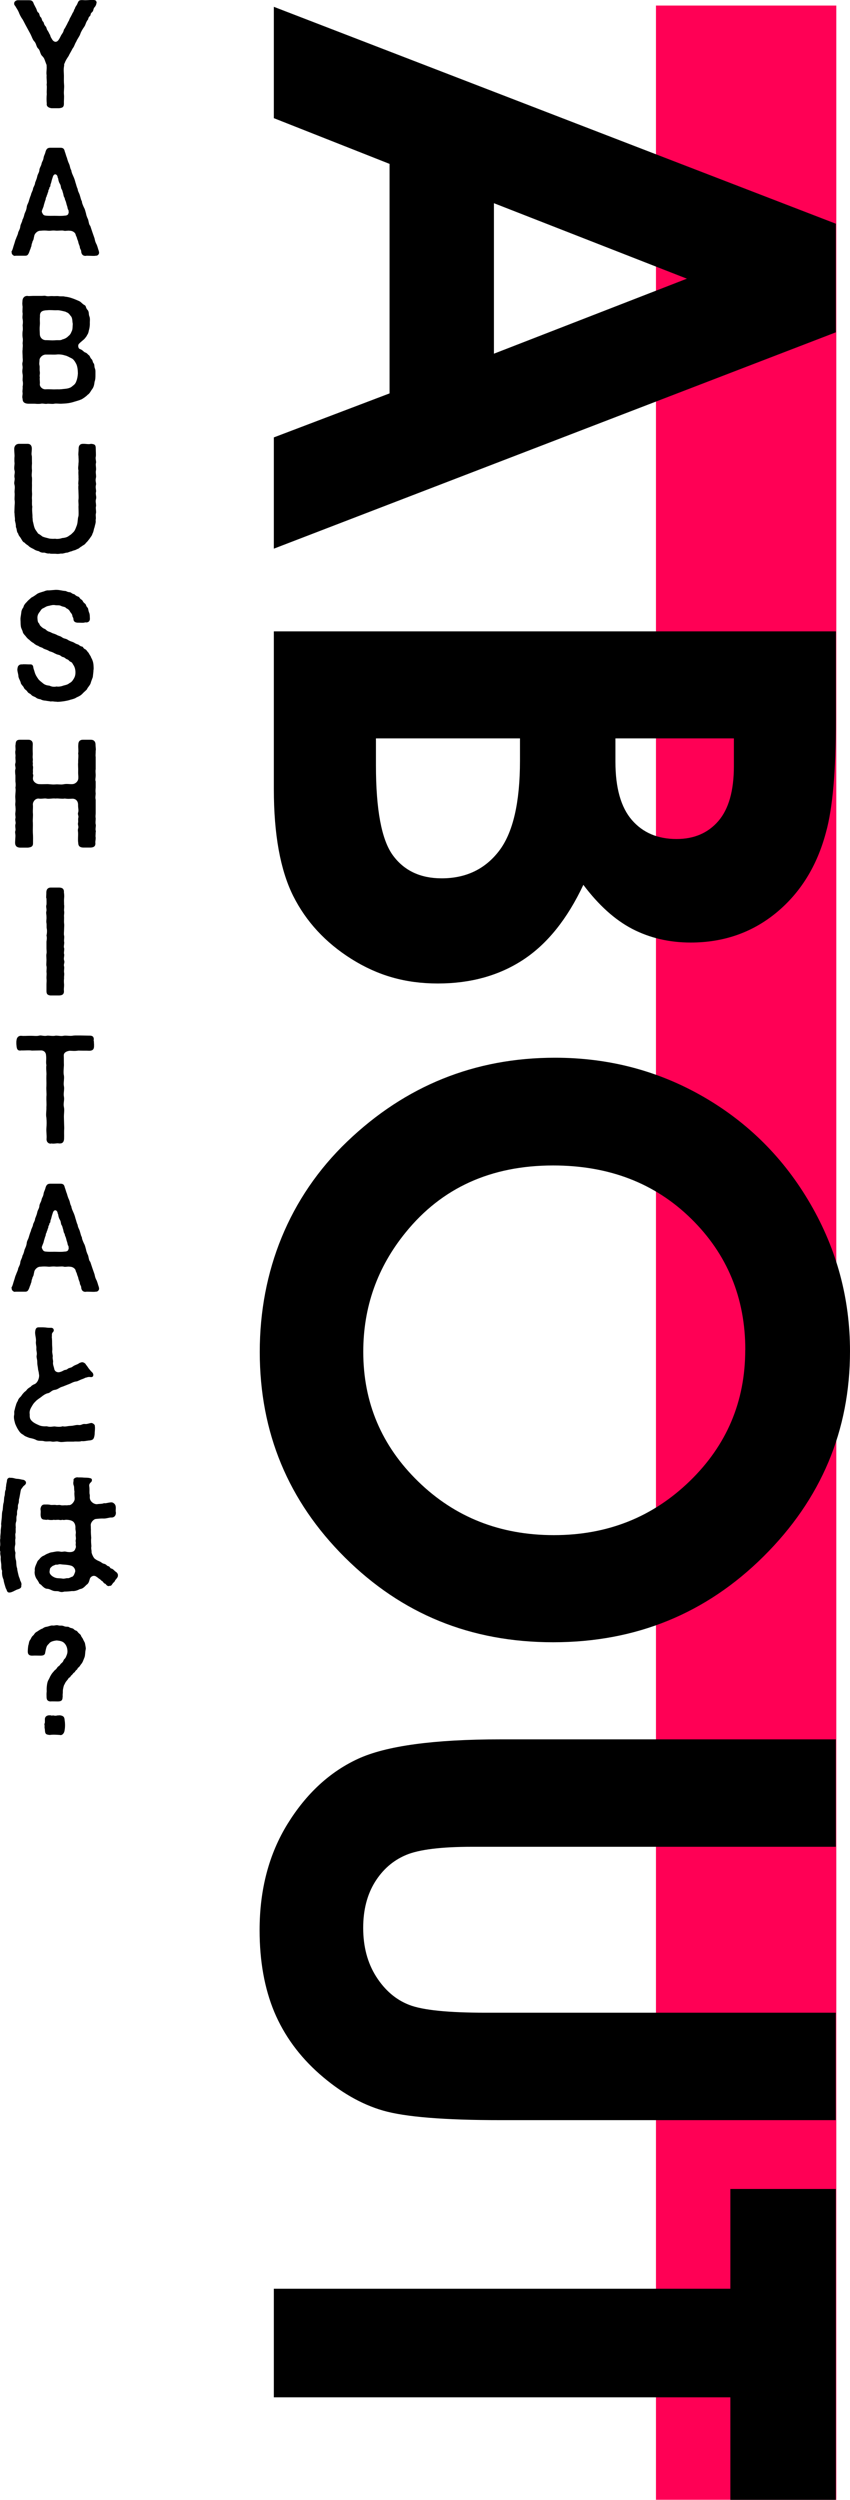
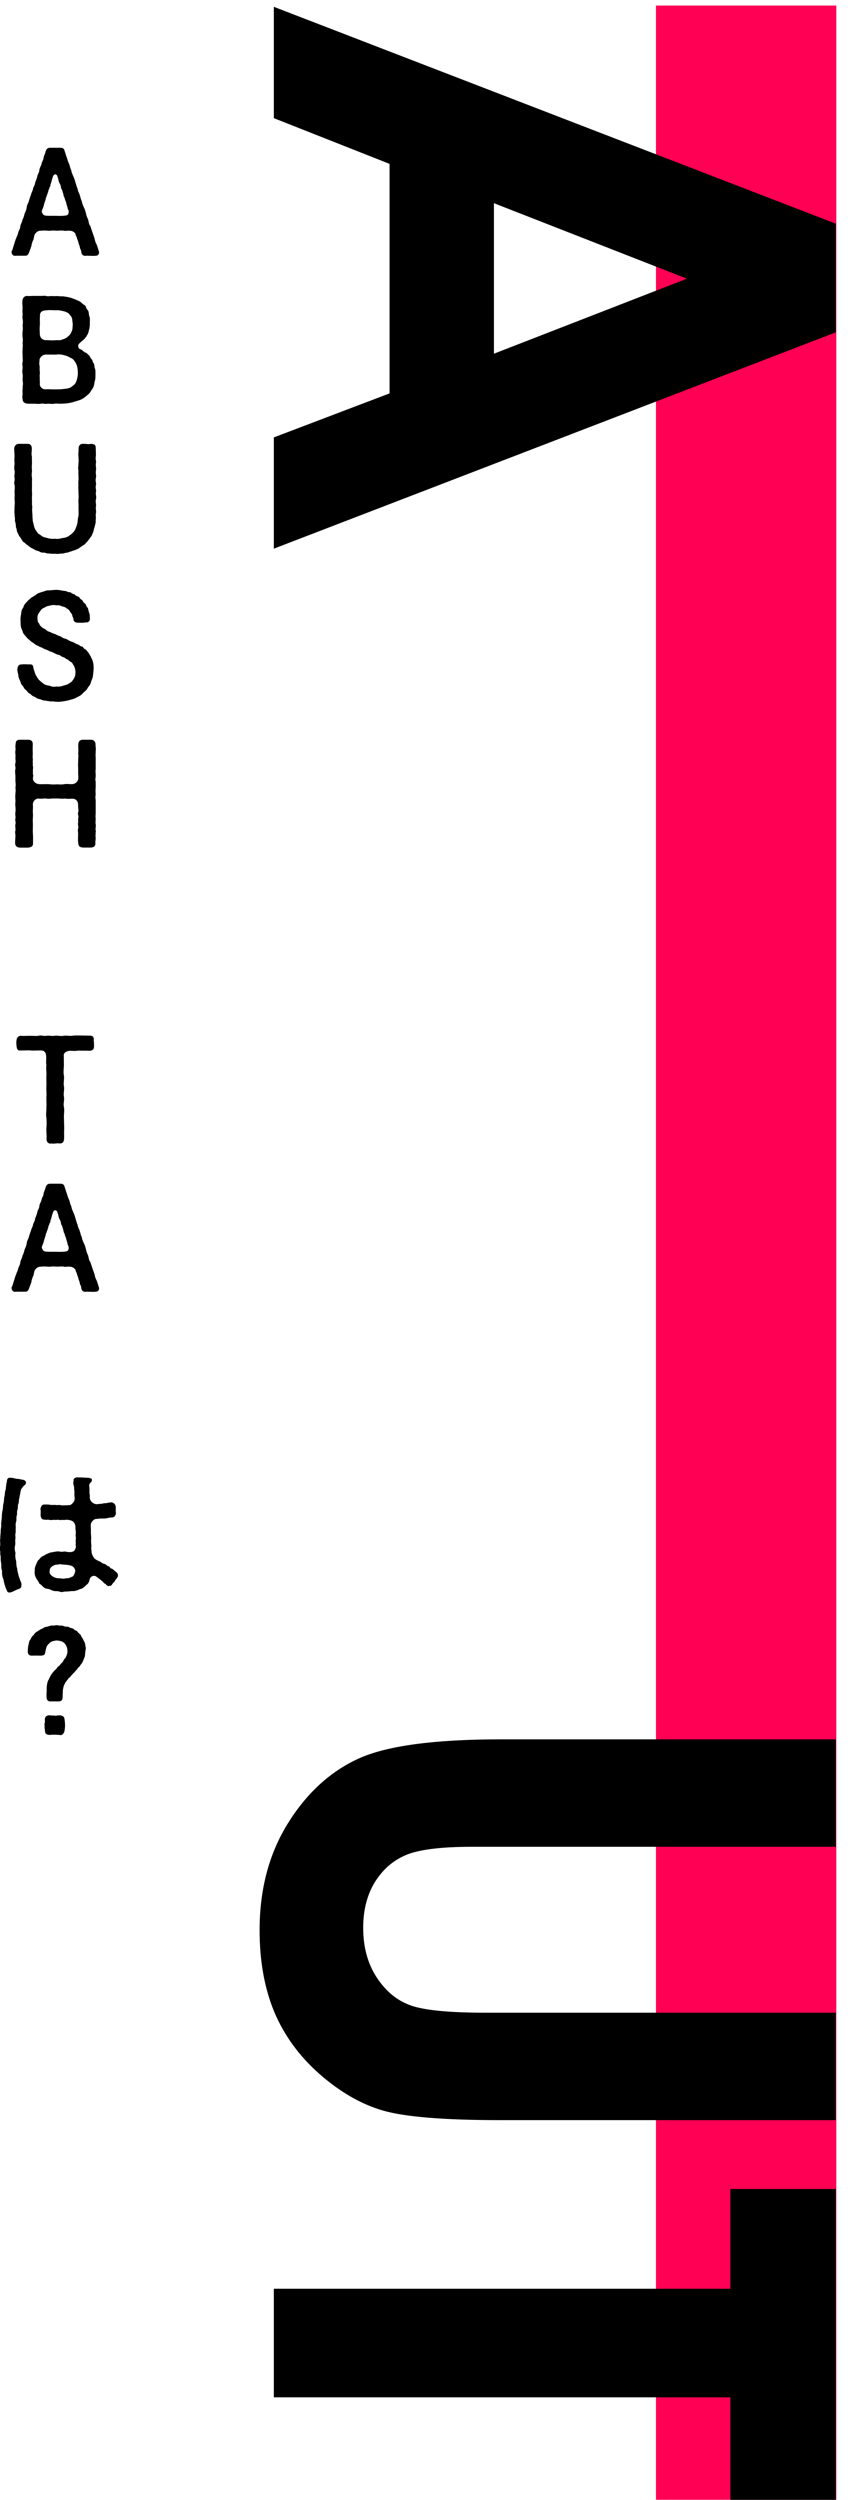
<svg xmlns="http://www.w3.org/2000/svg" id="_レイヤー_2" viewBox="0 0 108.64 319.25">
  <defs>
    <style>.cls-1,.cls-2{stroke-width:0px;}.cls-2{fill:#f05;}</style>
  </defs>
  <g id="PC">
    <rect class="cls-2" x="83.84" y=".71" width="23.05" height="318.53" />
    <path class="cls-1" d="m106.83,28.57v13.87l-71.83,27.63v-14.21l14.79-5.62v-29.31l-14.79-5.84V.87l71.83,27.7Zm-19.04,7.02l-24.66-9.64v19.22l24.66-9.58Z" />
-     <path class="cls-1" d="m35.01,80.63h71.83v11.29c0,6.55-.42,11.34-1.27,14.37-1.14,4.3-3.26,7.72-6.35,10.27-3.09,2.54-6.74,3.81-10.94,3.81-2.73,0-5.22-.58-7.45-1.73-2.23-1.16-4.32-3.04-6.27-5.64-2.05,4.36-4.61,7.55-7.69,9.57-3.08,2.02-6.71,3.03-10.91,3.03s-7.71-1.04-11.04-3.13c-3.32-2.09-5.8-4.77-7.45-8.06-1.64-3.29-2.47-7.84-2.47-13.64v-20.14Zm31.45,13.67h-18.41v3.43c0,5.68.72,9.51,2.15,11.48,1.43,1.97,3.52,2.96,6.25,2.96,3.09,0,5.53-1.16,7.32-3.48,1.79-2.32,2.69-6.17,2.69-11.55v-2.84Zm27.34,0h-15.14v2.99c0,3.33.7,5.81,2.1,7.43,1.4,1.62,3.3,2.43,5.71,2.43,2.25,0,4.03-.77,5.35-2.3,1.32-1.54,1.98-3.87,1.98-7.01v-3.53Z" />
-     <path class="cls-1" d="m108.64,172.55c0,10.16-3.68,18.9-11.04,26.21-7.36,7.31-16.33,10.97-26.9,10.97s-19.35-3.61-26.61-10.82c-7.26-7.22-10.89-15.97-10.89-26.26s3.73-19.74,11.18-26.87c7.45-7.13,16.31-10.7,26.56-10.7,6.87,0,13.18,1.66,18.95,4.98,5.76,3.32,10.33,7.89,13.7,13.71,3.37,5.81,5.05,12.08,5.05,18.79Zm-13.38-.15c0-6.65-2.31-12.24-6.93-16.77-4.62-4.53-10.5-6.79-17.63-6.79-7.94,0-14.23,2.85-18.85,8.55-3.61,4.43-5.42,9.51-5.42,15.25,0,6.48,2.34,12.01,7.03,16.57,4.69,4.56,10.47,6.84,17.33,6.84s12.62-2.3,17.36-6.89c4.74-4.59,7.1-10.18,7.1-16.76Z" />
    <path class="cls-1" d="m106.83,222.13v13.72h-46.45c-4,0-6.83.35-8.49,1.05-1.66.7-2.98,1.86-3.98,3.47-.99,1.61-1.49,3.56-1.49,5.83,0,2.41.55,4.48,1.66,6.23,1.11,1.74,2.51,2.95,4.22,3.61,1.71.67,4.97,1,9.78,1h44.74v13.72h-42.82c-7.23,0-12.24-.41-15.04-1.22-2.8-.81-5.5-2.37-8.11-4.66-2.6-2.29-4.53-4.94-5.79-7.93-1.25-3-1.88-6.48-1.88-10.45,0-5.21,1.2-9.74,3.59-13.6s5.39-6.62,8.98-8.28c3.6-1.66,9.68-2.49,18.24-2.49h42.82Z" />
    <path class="cls-1" d="m106.83,279.55v39.7h-13.48v-13.09h-58.35v-13.87h58.35v-12.74h13.48Z" />
-     <path class="cls-1" d="m12.33.36c0,.2-.13.43-.18.49-.31.31-.13.5-.4.72-.25.22-.11.34-.25.47-.25.22-.2.38-.25.45-.31.38-.27.63-.49.94-.16.23-.41.61-.5.92-.11.31-.41.68-.5.94-.23.36-.25.63-.49.92-.2.41-.4.7-.5.94-.23.34-.4.61-.49.88-.14.23-.05.29-.09.41-.09.45-.02.88-.02,1.24,0,.43-.02.74.02,1.13.04.38-.05.81-.02,1.21.05.45-.02.77,0,1.21,0,.49-.22.54-.61.59h-.97c-.36-.04-.68-.23-.61-.59-.04-.38-.04-.81,0-1.21-.04-.45.05-.83-.02-1.21.07-.38-.04-.74,0-1.19-.07-.38.04-.79,0-1.17.02-.22-.09-.32-.11-.43-.16-.4-.16-.58-.47-.88-.27-.27-.23-.7-.5-.94-.25-.22-.23-.65-.5-.92-.2-.2-.31-.59-.49-.94l-.5-.92c-.18-.32-.36-.7-.5-.94-.18-.23-.4-.65-.49-.92-.14-.32-.27-.47-.43-.76-.05-.09-.16-.14-.16-.34,0-.04,0-.09.02-.14.04-.16.25-.27.41-.29h1.49c.32,0,.49.11.59.47.13.25.18.34.29.56.09.13.11.47.31.56.16.16.11.45.29.58.16.13.11.41.31.58.11.09.07.34.29.56.18.18.11.36.29.58.18.27.18.38.31.56.05.27.2.45.32.65.32.36.59.18.72.02.16-.2.25-.43.38-.67.14-.23.23-.29.31-.58,0-.13.2-.32.29-.56.13-.2.16-.31.29-.56.14-.18.14-.36.29-.58.11-.22.18-.32.29-.58.13-.09.13-.36.29-.56,0-.16.2-.34.29-.56.13-.31.18-.49.56-.49h.09c.13,0,.23.02.34.02.34,0,.65-.04.97-.04.27,0,.45.04.5.27,0,.04.02.05.02.09Z" />
    <path class="cls-1" d="m12.67,32.28c-.04.29-.25.38-.4.38h-.07c-.07.02-.18.02-.27.02h-.04c-.22,0-.45-.02-.67-.02h-.16c-.05,0-.09.02-.14.02-.27,0-.49-.14-.54-.52.02-.22-.14-.32-.18-.58.02-.11-.14-.4-.18-.58-.02-.23-.14-.38-.18-.58-.04-.2-.16-.32-.18-.5-.07-.22-.38-.45-.72-.45-.34-.05-.59.07-.85-.02-.27-.04-.7.04-1.03,0-.4-.04-.61.04-.86.02-.43-.04-.65-.04-1.04,0-.34-.02-.67.31-.76.56l-.09.4c-.02.27-.2.38-.18.56-.14.22-.07.45-.18.59-.05.25-.14.34-.2.58-.16.4-.25.5-.54.5h-1.24s-.05.02-.07.02c-.2,0-.41-.22-.41-.4v-.04c0-.05-.02-.09-.02-.14,0-.02.02-.04.05-.05.14-.31.16-.49.27-.81.09-.22.13-.52.27-.79.07-.25.23-.47.27-.79.09-.22.25-.45.27-.79.05-.29.23-.49.27-.81.14-.23.2-.49.27-.77.14-.32.23-.5.27-.79.02-.34.2-.52.27-.81.04-.16.18-.59.27-.79.05-.31.23-.5.27-.79.02-.2.25-.45.27-.79.13-.34.2-.47.27-.79.04-.27.25-.5.27-.79,0-.27.23-.56.27-.79.05-.32.22-.41.27-.81.04-.27.2-.49.25-.77.11-.34.25-.5.59-.5h1.33c.32,0,.47.13.54.49.09.2.16.54.27.79.09.31.13.47.29.81.11.25.11.54.27.79.04.31.14.49.27.79.13.29.18.45.27.79.09.23.13.52.27.79.02.31.22.58.27.79.11.32.14.59.27.79,0,.23.18.61.27.81.14.23.18.49.27.79.04.29.2.59.27.77.09.36.09.59.27.79l.27.81.27.77c.07.34.11.5.27.79.11.25.16.5.27.81.02.09.04.13.04.25Zm-3.89-5.08c-.02-.13.02-.36-.09-.45-.07-.16-.05-.32-.16-.56-.04-.14-.09-.45-.22-.68-.02-.13-.04-.23-.11-.34-.09-.14-.09-.38-.14-.5-.09-.22-.05-.31-.18-.5s-.07-.45-.22-.68c-.09-.14-.2-.4-.22-.68-.04-.09-.09-.16-.09-.29-.16-.38-.47-.31-.58.02-.04.09-.05.18-.09.27-.11.32-.11.49-.2.68-.07.16,0,.27-.09.36-.14.14-.05.22-.13.32-.13.16-.04.25-.13.4-.09.16-.04.22-.09.27-.09.14-.05.22-.13.34s-.05.25-.09.34c-.09.2-.16.52-.22.68-.02.23-.18.47-.22.67-.07.07-.04.23.04.36.11.23.22.29.45.31.4.04.77.02,1.1.02.47,0,.83.04,1.26-.02.36,0,.5-.13.52-.32Z" />
    <path class="cls-1" d="m12.2,47.51v.27c0,.43,0,.67-.11.97-.05.43-.13.7-.29.92-.2.25-.32.58-.59.74-.2.22-.54.45-.79.59-.38.16-.68.23-.88.29-.32.11-.58.16-.83.2-.34.05-.52.04-.9.07h-.09c-.23,0-.58-.05-.79,0-.07.02-.14.02-.23.02h-.04c-.18,0-.31-.02-.45-.02h-.13c-.05,0-.11.02-.16.02h-.04c-.18,0-.32-.04-.49-.04-.05,0-.11,0-.16.02-.14.02-.25.02-.34.02-.13,0-.25,0-.43-.02h-.85c-.41-.02-.72-.16-.72-.61-.02-.09-.04-.18-.04-.23,0-.2.05-.32.04-.56-.02-.05-.02-.11-.02-.16,0-.2.05-.41.02-.63.07-.29.05-.58,0-.77v-.13c0-.22.04-.45,0-.67-.02-.13-.04-.25-.04-.38s.02-.25.04-.4c.02-.22-.04-.38-.04-.56,0-.07.02-.16.04-.23.05-.25,0-.43,0-.67v-.11c0-.14-.02-.32-.02-.5,0-.09,0-.2.02-.29v-.09c0-.2.05-.4,0-.7,0-.2.07-.43,0-.77-.02-.14-.02-.27-.02-.4s0-.25.02-.4c.05-.22.02-.49,0-.77.05-.32.05-.5,0-.79-.02-.09-.02-.16-.02-.23,0-.2.04-.36.02-.54-.02-.05-.02-.14-.02-.23,0-.2.02-.43.02-.56-.02-.16-.04-.31-.04-.43,0-.09.02-.18.02-.29,0-.38.23-.67.61-.67h.04c.05.02.13.02.18.02h.04c.16,0,.31-.02.47-.02h1.13c.13,0,.23-.02.34-.02.09,0,.16.02.25.04.25.05.4,0,.63,0h.13c.2.02.38,0,.59,0,.09,0,.18,0,.27.02.34.04.5-.02.74.05.38.04.65.11.9.2.4.13.63.25.94.38.25.11.38.36.67.5.23.11.13.34.38.61.23.23.13.54.23.79.13.29.07.63.07.83.02.4-.04.76-.13,1.04-.07.43-.18.47-.31.74-.13.16-.23.32-.38.43-.25.22-.47.38-.61.56-.09.13-.07.49.11.59.05.04.16.05.29.14.22.14.29.29.49.34.22.09.25.22.43.34.13.09.14.31.31.47.22.22.11.34.29.56.14.18.05.38.16.65.07.16.07.31.07.45Zm-2.25.11c0-.5-.09-.9-.2-1.13-.16-.32-.36-.61-.58-.72-.25-.11-.61-.34-.88-.38-.32-.11-.74-.16-1.12-.11-.29.02-.54,0-.77,0h-.54c-.47,0-.83.45-.81.72,0,.22-.07.43,0,.68.05.22-.02.45.04.81.04.29-.07.43,0,.7-.05.34.04.52,0,.85-.04.36.36.7.72.68s.58,0,.77,0c.32.02.56,0,.76,0,.43.02.65-.04,1.03-.07.38-.04.67-.14.85-.31.27-.22.38-.27.52-.61.13-.32.2-.67.22-1.12Zm-4.86-6.09c-.04.43-.02.65,0,1.15.02.54.47.79.81.76.34,0,.68.05,1.12.02.4-.05.72.05.95-.11.2-.04.54-.18.74-.4.23-.18.32-.31.45-.63.14-.25.11-.58.14-.97-.07-.32-.02-.59-.18-.9-.14-.14-.27-.41-.5-.52l-.27-.13c-.45-.11-.79-.2-1.08-.18-.43.02-.79-.05-1.24,0-.58.02-.97.14-.92.81-.05.52.02.67-.02,1.1Z" />
    <path class="cls-1" d="m12.23,66.46c.04.31-.11.63-.14.86-.13.31-.11.56-.27.83-.05.25-.25.45-.36.63-.13.16-.31.43-.47.54-.13.25-.41.32-.54.45-.29.14-.34.31-.61.36-.2.16-.45.14-.67.27-.23.02-.54.22-.68.18-.16.02-.47.16-.7.11-.18.04-.32.05-.45.05-.11,0-.2-.02-.27-.02h-.41c-.13,0-.23,0-.31-.04-.31.04-.4-.04-.7-.11-.25.04-.52-.04-.68-.18-.31-.05-.52-.16-.67-.27-.14-.07-.45-.2-.61-.36-.16-.18-.34-.2-.54-.45-.27-.11-.31-.31-.47-.54-.11-.22-.29-.32-.36-.63-.22-.23-.14-.58-.29-.83.02-.31-.07-.59-.13-.86.05-.18-.04-.52-.04-.79v-.07c-.02-.07-.02-.14-.02-.23,0-.18.02-.4.02-.63,0-.25.07-.52,0-.92v-.18c0-.25.04-.47,0-.76v-.11c0-.23.07-.49,0-.81-.02-.09-.04-.16-.04-.23,0-.25.09-.49.04-.7-.02-.07-.02-.16-.02-.22,0-.27.09-.47.02-.7-.02-.07-.04-.18-.04-.29,0-.23.04-.49.04-.65-.02-.14-.02-.29-.02-.41,0-.18,0-.34.02-.52,0-.22-.04-.52-.04-.92,0-.32.2-.63.63-.63h1.08c.4,0,.54.29.54.61,0,.4-.09.68,0,.94.02.27,0,.56.02.94-.02.29-.04.54,0,.92-.02.38-.07.58,0,.92.02.29-.02.58,0,.94,0,.38-.02.65,0,.92.04.4-.04.58,0,.92.02.23-.04.61.04.92-.07.52.04.9.02,1.35.04.23,0,.4.09.67.05.2.09.47.2.74.11.25.31.47.43.67.23.11.4.27.56.38.32.14.56.16.77.23.23.07.63.07.86.05.2.05.59.02.9-.09.32-.02.67-.11.86-.29.29-.16.36-.27.59-.49.2-.22.29-.54.4-.81.16-.43.09-.83.22-1.21.04-.31,0-.86,0-1.22.04-.32-.04-.63,0-.9.04-.27,0-.68,0-.92,0-.32-.05-.61,0-.92-.07-.29.04-.58,0-.94.02-.25-.04-.54,0-.92-.09-.34,0-.54,0-.92.05-.34,0-.67,0-.94-.05-.27.02-.54.02-.94s.2-.61.54-.61h.14c.2,0,.41.04.63.04.09,0,.18-.02.27-.04.49.04.61.14.61.61,0,.2.02.5.02.74,0,.13,0,.23-.02.31-.05.27.04.47.04.68,0,.04,0,.09-.02.14-.05.23.02.45.02.72,0,.07,0,.14-.02.22-.05.25.02.49.02.72,0,.07,0,.13-.02.2-.09.38.02.59.02.79,0,.05,0,.09-.02.14-.07.31.02.54.02.77,0,.05,0,.09-.02.14-.05.25.04.45.04.68,0,.09-.02.16-.04.25-.07.25.02.52.02.77,0,.05,0,.09-.02.14-.04.22.02.45.02.67,0,.07,0,.13-.02.2-.07.27.05.56-.04.86Z" />
    <path class="cls-1" d="m11.95,85.5c0,.31-.05.59-.09.97-.09.27-.2.5-.29.83-.14.32-.36.47-.45.72-.16.2-.4.36-.59.58-.22.23-.49.36-.72.45-.22.16-.47.23-.81.31-.27.11-.65.16-.86.2-.2.02-.5.07-.76.07-.07,0-.13,0-.18-.02h-.09c-.18,0-.41-.07-.61-.02-.22-.05-.5-.07-.67-.11-.31-.02-.41-.05-.67-.18-.2-.02-.45-.09-.61-.25-.29-.14-.4-.14-.58-.34-.13-.16-.32-.14-.47-.38-.13-.22-.31-.23-.45-.5-.05-.2-.4-.41-.41-.7-.11-.31-.31-.59-.29-.86-.04-.27-.13-.52-.13-.74,0-.07,0-.13.02-.18.02-.36.29-.54.59-.5.22-.04.61,0,.86,0,.27,0,.47-.05.56.31.02.29.13.43.18.68.13.41.25.56.45.86.13.2.4.38.56.52.25.23.54.32.86.34.25.11.52.2.94.11.18.05.59,0,.85-.11.32-.09.54-.11.79-.32.29-.14.4-.32.56-.58.16-.27.22-.54.2-.92-.02-.31-.11-.61-.27-.83-.05-.07-.14-.32-.32-.38-.22-.07-.23-.25-.45-.32-.23-.07-.31-.25-.52-.29-.25-.04-.34-.25-.59-.29-.25-.05-.4-.14-.65-.27-.31-.16-.49-.14-.65-.27-.22-.13-.52-.18-.67-.29-.16-.14-.45-.14-.63-.32-.22-.05-.47-.22-.61-.36-.22-.11-.32-.2-.54-.41-.16-.11-.29-.23-.49-.5-.18-.2-.31-.32-.36-.58-.04-.16-.2-.38-.23-.67-.04-.29-.02-.47-.04-.77-.02-.38.05-.52.09-.88.02-.27.07-.47.29-.77.02-.23.25-.5.43-.67.18-.23.41-.38.56-.54.27-.14.47-.27.68-.43.23-.18.47-.22.76-.32.23-.04.45-.22.81-.18l.85-.07h.13c.41,0,.77.13,1.1.14.23.02.23.14.58.16.22.02.27.2.56.25.11.02.2.22.52.31.23.07.14.22.45.4.18.11.14.29.4.47.22.16.13.32.34.52.13.11.09.36.23.68.09.2.07.43.09.72.02.45-.34.56-.59.5-.25.09-.58.04-.86.04-.31.02-.63-.07-.65-.43-.02-.29-.11-.22-.13-.4-.04-.29-.16-.36-.29-.54-.09-.22-.25-.36-.52-.49-.14-.2-.4-.14-.67-.29-.22-.11-.47-.04-.74-.09-.27-.05-.5.02-.79.09-.34.04-.52.22-.7.29-.31.13-.34.32-.49.5-.25.31-.29.56-.27.83.02.31.04.49.22.65.07.22.14.29.38.49.2.18.36.16.5.31.25.25.45.22.65.34.22.14.41.13.7.29.27.16.45.14.67.31.32.23.45.13.74.32.23.16.45.22.72.32.16.07.25.18.56.27.23.07.23.22.58.29.16.04.09.23.43.36.2.16.22.29.36.4.07.11.22.4.29.47,0,.09.2.4.22.5.16.38.16.83.16,1.21Z" />
    <path class="cls-1" d="m12.23,106.24v.09c0,.14-.02.27-.02.4v.11c.02.07.02.13.02.2,0,.23-.07.45-.04.61.04.47-.27.58-.61.59h-.97c-.41-.02-.61-.2-.61-.59-.07-.38,0-.88-.02-1.3,0-.18-.07-.29.02-.59.07-.25-.09-.41-.02-.7.05-.23-.04-.34.04-.68.04-.2-.11-.38-.04-.59.11-.31-.02-.61,0-1.03,0-.41-.25-.76-.72-.76-.49.02-.54.04-.99-.02-.36.07-.79-.04-1.17,0-.41-.05-.88.09-1.19,0-.32-.04-.61.07-.99,0-.47,0-.74.47-.72.77.04.4-.02.68,0,1.03.05.45-.04.88,0,1.28.02.4-.02.92,0,1.3.04.52.02.83.02,1.28.02.49-.25.56-.65.61h-.97c-.36,0-.67-.14-.67-.63v-.07c.02-.32.02-.43.04-.7.02-.27-.04-.43-.04-.58,0-.07.02-.13.04-.2.04-.14-.02-.38-.02-.59,0-.07,0-.14.02-.2.07-.23-.02-.4-.02-.63,0-.05,0-.09.02-.14.04-.14-.02-.36-.02-.59,0-.07.02-.13.02-.2.04-.32.02-.45,0-.77-.02-.07-.02-.14-.02-.22,0-.16.04-.32.02-.58,0-.14-.02-.27-.02-.41,0-.13.02-.27.02-.38.02-.29.05-.52,0-.77.05-.25.04-.49,0-.79v-.77c-.02-.14-.04-.32-.04-.49,0-.11,0-.22.04-.31.05-.2-.04-.38-.04-.58,0-.07.02-.13.04-.2.05-.18,0-.45,0-.68v-.11c.04-.16-.02-.38-.02-.59,0-.07,0-.13.02-.2.05-.27-.04-.52.02-.79.02-.41.13-.61.56-.61h1.08c.32,0,.58.18.56.61-.02.41-.02.72,0,1.21,0,.23-.04.36,0,.59.04.25-.04.34,0,.5.04.16-.04.29.02.47.05.2-.02.34,0,.63.02.2-.05.31.02.43.07.11-.04.34-.02.56.02.36.45.68.81.67.31.02.54,0,.9,0,.36-.02.63.07,1.12.04.43-.04.72.05,1.08-.02.43-.09.7,0,1.15-.02.43-.04.72-.4.74-.72.02-.41-.04-.52-.02-.94.02-.34-.04-.76,0-1.12-.02-.41.07-.77,0-1.13.07-.38-.02-.72.02-1.15,0-.38.2-.61.58-.61h1.01c.41,0,.61.25.61.61,0,.23.04.45.04.63,0,.05,0,.11-.02.16v.14c0,.27-.04.5,0,.65v1.57c-.05.27,0,.54,0,.72v.07c0,.34-.09.58,0,.77v.79c-.02.23-.04.45,0,.77-.02.34-.07.5,0,.79v1.71c0,.25-.05.36,0,.65v.09c0,.2-.05.47,0,.68.02.05.02.09.02.14,0,.22-.07.45-.02.65.02.05.02.11.02.18Z" />
-     <path class="cls-1" d="m8.21,124.4c0,.18-.04.36-.02.54-.04.34-.02.52,0,.79v.11c0,.25-.05.47-.02.7.04.47-.27.58-.61.59h-1.12c-.34-.04-.5-.16-.5-.56v-.85c0-.27.04-.47,0-.79v-.11c0-.22.04-.45,0-.67v-.09c0-.22.05-.49,0-.68-.02-.07-.02-.16-.02-.23,0-.16.02-.34.02-.56,0-.18-.02-.34-.02-.52,0-.09,0-.18.02-.27.05-.18,0-.47,0-.68v-.88c.05-.32.07-.52,0-.77.07-.25.09-.63.04-.86-.05-.2,0-.43-.04-.72-.02-.07-.02-.14-.02-.22,0-.2.04-.38.02-.56v-.05c0-.2-.04-.36-.04-.52,0-.07.02-.14.04-.22.02-.22-.04-.41-.04-.58,0-.07.02-.14.04-.2.02-.16,0-.58,0-.79-.02-.04-.04-.09-.04-.14v-.04c0-.13.02-.27.02-.43v-.16c0-.43.23-.63.56-.63h1.08c.38,0,.65.16.61.61.02.13.04.31.04.49,0,.13-.02.23-.02.31-.02.23,0,.47,0,.65v.14c.02.05.02.13.02.2,0,.22-.04.45-.02.58.02.07.02.14.02.2,0,.22-.05.4-.02.59v.16c0,.2-.02.45,0,.61.02.13.02.22.02.31,0,.16-.02.29-.02.49,0,.29-.05.58,0,.79.02.05.02.13.02.2,0,.18-.04.38-.02.58.02.04.02.07.02.13,0,.22-.09.52-.02.67.02.05.02.09.02.16,0,.2-.07.47-.02.61.02.04.02.09.02.13,0,.2-.09.47-.02.67.02.07.04.13.04.2,0,.2-.11.36-.04.59.02.05.02.11.02.16,0,.2-.05.41-.02.61.02.07.02.14.02.23Z" />
    <path class="cls-1" d="m12.02,133.29v.32c0,.41-.2.59-.63.58-.38-.02-.77,0-1.37-.02-.5.07-.59.04-1.08.02-.31.02-.79.18-.79.58.02.52,0,.79.02,1.26-.02.4-.09.99,0,1.33.07.41-.09.97,0,1.35s-.09.92,0,1.35-.11.85,0,1.33c.09.38-.02.88,0,1.35.02.52.02.88.04,1.33-.04.52,0,.83-.02,1.37-.02.4-.2.59-.52.59h-.13s-.09-.02-.13-.02c-.2,0-.38.04-.59.04-.09,0-.16,0-.25-.02-.04.02-.09.02-.13.02-.31,0-.52-.29-.49-.61.04-.43-.05-.88-.02-1.37.04-.5.04-.81,0-1.33-.09-.4.02-.86,0-1.35.04-.47-.02-.83,0-1.33.05-.43-.04-.88,0-1.35.02-.49-.02-.85,0-1.35.04-.34-.07-.88,0-1.33-.09-.41.02-.7-.04-1.21,0-.4-.27-.7-.7-.67l-1.12.02c-.4-.07-.83,0-1.35-.02-.47.09-.58-.18-.61-.61-.02-.13-.02-.25-.02-.36,0-.13,0-.23.02-.31.02-.31.2-.59.56-.59h.05c.32.04.7,0,1.1,0h.16c.31,0,.67.05.92,0,.09-.02.18-.04.25-.04.25,0,.47.09.81.04.05-.02.11-.02.18-.02.25,0,.52.07.88.02.05-.02.13-.02.18-.02.29,0,.59.09.92.02.07-.02.16-.02.25-.02.27,0,.58.05.83.02.14-.02.27-.04.4-.04h.68l1.1.02h.11c.32,0,.5.14.5.47,0,.04-.02.09-.02.14.04.11.04.27.04.41Z" />
    <path class="cls-1" d="m12.67,164.58c-.04.29-.25.38-.4.38h-.07c-.07.02-.18.02-.27.02h-.04c-.22,0-.45-.02-.67-.02h-.16c-.05,0-.09.02-.14.02-.27,0-.49-.14-.54-.52.02-.22-.14-.32-.18-.58.02-.11-.14-.4-.18-.58-.02-.23-.14-.38-.18-.58-.04-.2-.16-.32-.18-.5-.07-.22-.38-.45-.72-.45-.34-.05-.59.07-.85-.02-.27-.04-.7.04-1.03,0-.4-.04-.61.04-.86.02-.43-.04-.65-.04-1.04,0-.34-.02-.67.31-.76.56l-.09.4c-.02.27-.2.38-.18.56-.14.22-.07.45-.18.59-.05.25-.14.34-.2.58-.16.4-.25.5-.54.5h-1.24s-.05.02-.07.02c-.2,0-.41-.22-.41-.4v-.04c0-.05-.02-.09-.02-.14,0-.02.02-.04.05-.05.14-.31.16-.49.27-.81.09-.22.13-.52.27-.79.07-.25.23-.47.27-.79.09-.22.25-.45.27-.79.05-.29.23-.49.27-.81.14-.23.2-.49.27-.77.14-.32.23-.5.27-.79.02-.34.2-.52.27-.81.04-.16.18-.59.27-.79.05-.31.23-.5.27-.79.02-.2.25-.45.27-.79.13-.34.2-.47.27-.79.04-.27.25-.5.27-.79,0-.27.23-.56.27-.79.05-.32.22-.41.27-.81.04-.27.2-.49.25-.77.11-.34.25-.5.59-.5h1.33c.32,0,.47.13.54.49.09.2.16.54.27.79.09.31.13.47.29.81.11.25.11.54.27.79.04.31.14.49.27.79.13.29.18.45.27.79.09.23.13.52.27.79.02.31.22.58.27.79.11.32.14.59.27.79,0,.23.18.61.27.81.14.23.18.49.27.79.04.29.2.59.27.77.09.36.09.59.27.79l.27.81.27.77c.07.34.11.5.27.79.11.25.16.5.27.81.02.09.04.13.04.25Zm-3.89-5.08c-.02-.13.02-.36-.09-.45-.07-.16-.05-.32-.16-.56-.04-.14-.09-.45-.22-.68-.02-.13-.04-.23-.11-.34-.09-.14-.09-.38-.14-.5-.09-.22-.05-.31-.18-.5s-.07-.45-.22-.68c-.09-.14-.2-.4-.22-.68-.04-.09-.09-.16-.09-.29-.16-.38-.47-.31-.58.02-.04.09-.05.18-.09.27-.11.32-.11.49-.2.68-.07.16,0,.27-.09.36-.14.14-.05.22-.13.32-.13.16-.04.25-.13.4-.09.16-.04.22-.09.27-.09.14-.05.22-.13.34s-.05.25-.09.34c-.09.2-.16.52-.22.68-.02.23-.18.47-.22.67-.07.07-.04.23.04.36.11.23.22.29.45.31.4.04.77.02,1.1.02.47,0,.83.04,1.26-.02.36,0,.5-.13.52-.32Z" />
-     <path class="cls-1" d="m12.14,182.4c0,.27-.04.45-.04.76-.04.36-.11.5-.16.58-.11.18-.41.22-.65.23-.38.05-.54.11-.86.07-.27.11-.7.02-1.03.07h-.81c-.23,0-.49.05-.74.05-.13,0-.25-.02-.38-.05-.29-.09-.54.07-.94-.02-.25-.05-.63.05-.95-.05-.22-.07-.67.02-.95-.14s-.68-.23-.88-.27c-.27-.11-.63-.22-.79-.41-.29-.11-.49-.4-.61-.59-.14-.2-.32-.58-.41-.81-.07-.27-.16-.54-.16-.85,0-.07,0-.14.02-.22.04-.16.02-.27.02-.4,0-.07,0-.14.04-.25.07-.27.09-.41.16-.59.02-.11.14-.47.25-.58.05-.22.18-.38.32-.52.13-.09.2-.29.4-.49.18-.23.31-.23.45-.45.11-.13.23-.22.5-.38.07-.13.32-.27.52-.34.45-.25.61-.99.52-1.24-.04-.45-.11-.45-.13-.79-.05-.34-.09-.45-.09-.83,0-.31-.13-.54-.07-.81.07-.34-.07-.52-.04-.92.02-.22-.11-.59-.05-.9.02-.47-.18-.9-.09-1.3.04-.29.16-.45.43-.45h.32c.18,0,.34,0,.54.02.31.04.47.05.76.04.16.02.29.09.31.29.02.2-.13.27-.18.36-.11.22-.02.32-.07.52.04.34.04.7.04.95,0,.23.05.58.02.77-.05.31.11.65.05.85-.02.27.09.45.05.67-.04.23.07.5.14.77.05.45.45.54.67.49.25-.05.43-.16.54-.22.23-.13.32-.02.54-.22.13-.11.43-.13.56-.23.32-.27.68-.29.9-.49.11-.05.31-.13.41-.11.16.02.38.14.45.32.13.14.22.29.36.49.16.18.25.32.4.45.18.16.22.38.14.52s-.25.13-.36.11c-.27-.04-.43.05-.5.07-.11-.02-.23.11-.59.22-.31.11-.49.25-.67.27-.41.04-.68.25-.94.34-.31.11-.65.27-.94.36-.27.07-.52.34-.9.38-.4.04-.58.4-.88.43-.25.04-.63.29-.83.47-.22.16-.61.41-.74.58-.29.27-.38.47-.54.74-.2.34-.25.63-.2.9-.02.47.05.65.32.9.22.2.47.32.81.47.32.16.68.18,1.06.16.4.13.76.02.99.02.29.04.7.09,1.03-.02.34.09.59-.04,1.01-.05.5-.02.68-.16,1.04-.11s.45-.18.83-.13c.25.04.65-.16.85-.13.14.04.38.2.38.34v.04c.02.11.02.2.02.29Z" />
    <path class="cls-1" d="m3.33,189.38c-.04.16-.09.22-.22.32-.25.2-.25.31-.29.34-.18.18-.16.29-.22.59-.05.25-.09.5-.13.7-.11.29,0,.43-.13.74-.11.25,0,.47-.11.74-.11.32,0,.49-.09.74-.09.27,0,.56-.07.76-.11.31-.07.59-.05.74-.05.25.02.59-.04.76-.07.2.04.56-.02.74-.05.32.04.5-.02.76-.09.34-.07.68.04.99-.04.29-.04.68.07.99.05.29.02.72.14.99.02.31.11.59.2.99.02.09.14.32.2.59.13.23.2.47.13.59.07.45-.36.47-.63.59-.16.07-.56.32-.85.34h-.05c-.34,0-.29-.34-.45-.54-.09-.31-.25-.74-.29-1.12-.16-.32-.22-.76-.18-1.12-.14-.22-.09-.58-.11-.81-.02-.27-.09-.52-.07-.81.04-.23-.11-.47-.04-.81-.05-.11-.07-.23-.07-.38,0-.13.02-.27.05-.43.02-.25-.02-.41-.02-.61,0-.09,0-.18.04-.31-.04-.22.05-.59.04-.9,0-.32.11-.67.05-.9l.09-.88c.02-.25,0-.58.11-.9.04-.32.04-.68.11-.9.09-.29.04-.67.13-.9.07-.29.02-.54.13-.77.07-.16,0-.29.07-.47,0-.2.04-.36.11-.68-.02-.29.23-.49.45-.41.38-.02.58.13.88.13.32.02.47.09.77.13.11,0,.4.22.32.4Zm11.74,11.81v.04c0,.2-.13.29-.23.45-.16.11-.13.31-.36.45-.22.27-.22.43-.52.4-.11.09-.31-.02-.47-.25-.27-.07-.32-.32-.43-.36-.13-.04-.2-.22-.41-.31-.16-.16-.31-.22-.38-.29-.4-.22-.74.11-.79.32-.11.38-.16.58-.43.76-.31.32-.5.5-.83.54-.31.16-.68.29-1.01.25-.4.05-.67.07-.99.07-.29.09-.47.07-.76-.04-.27-.04-.45.02-.74-.09-.34-.13-.43-.22-.72-.23-.29-.02-.52-.29-.65-.4-.11-.18-.36-.2-.38-.4-.07-.11-.18-.32-.29-.45-.18-.27-.32-.74-.23-1.06-.07-.4.18-.79.31-1.13.09-.22.2-.22.34-.43.11-.13.34-.32.45-.34.09-.02.31-.2.52-.27.16-.05.31-.16.56-.18.32-.04.59-.16,1.04-.09.31.09.5-.07.79.02.34.07.68.07.9-.04.2-.09.27-.32.32-.47.07-.18-.04-.29,0-.52.04-.18-.05-.27,0-.49.07-.27-.05-.47,0-.76.05-.31-.04-.4-.04-.72.02-.23-.02-.61-.29-.85-.22-.18-.63-.23-.81-.23-.25-.02-.31.07-.58,0-.22.07-.29.02-.49,0-.31,0-.41.04-.59,0-.22.05-.5.04-.79-.02-.16.05-.25.02-.41,0-.34,0-.47-.2-.49-.61,0-.31.04-.41-.02-.74.05-.38.22-.58.49-.58.18,0,.58-.02.76.04.2.05.52-.02.72.02.25.05.36-.05.61.02.25.07.43,0,.67.02.18.02.31-.04.45-.02.31-.02.67-.5.67-.76.02-.29-.07-.54-.02-.97-.07-.31-.02-.47-.07-.7-.09-.22-.11-.41-.04-.7-.09-.23.18-.4.47-.43.05.02.13.02.2.02h.09c.16,0,.34,0,.49.02.18.02.54,0,.74.05.18.02.38.09.34.25.07.31-.36.31-.34.76.07.41.02.72.04.97.09.4,0,.34.05.65.07.4.5.72.88.72.18-.02.29-.04.54-.05.34-.02.31-.11.58-.07.27-.04.56-.14.85-.11.27.09.43.31.45.54.04.29-.04.5.02.72.04.49-.31.7-.58.67-.27-.02-.58.14-.99.13-.25-.02-.68.02-.97.05-.31.02-.72.47-.67.86.02.22,0,.29.02.49-.02.41.02.77.04,1.08-.05.38,0,.74.02,1.06-.07.36.05.49.02.77.04.27.31.81.47.86.25.2.4.22.63.34.2.11.29.23.5.27.25.04.38.27.49.29.29.04.22.27.45.32.23.05.36.27.52.38.14.09.31.22.32.49Zm-5.82-1.17c-.14-.09-.45-.14-.59-.16-.32-.05-.58-.04-.92-.09-.2-.04-.38.09-.54.05-.09-.02-.18.05-.34.11-.18.05-.22.13-.36.25-.13.11-.13.29-.16.47-.07.38.32.67.65.81.34.14.59.07.99.14.25.05.43-.07.68-.05.18.02.38-.14.54-.18.2-.04.32-.38.41-.65.05-.29-.16-.58-.36-.7Z" />
    <path class="cls-1" d="m10.96,210.6s-.02.07-.02.11c-.07.34-.04.67-.14.95-.14.32-.22.63-.4.83-.13.14-.2.34-.36.45-.16.11-.13.22-.2.27-.29.22-.2.29-.38.4-.14.09-.18.23-.29.31-.18.13-.16.25-.25.29-.2.09-.18.2-.29.31-.18.22-.27.32-.36.54-.13.2-.14.32-.2.59-.07.29-.02.41-.05.65-.04.25.02.31-.02.43,0,.43-.18.56-.61.56-.31,0-.7-.02-.99,0-.27-.04-.45-.16-.45-.58,0-.25-.02-.4.02-.72-.02-.31,0-.56.04-.85.04-.23.07-.4.18-.59.14-.23.2-.45.34-.65.07-.13.16-.25.36-.47.07-.13.25-.18.4-.43.14-.23.27-.2.4-.41.13-.22.32-.23.43-.54.09-.23.2-.16.34-.52.09-.22.18-.41.16-.72-.02-.4-.16-.72-.38-.95-.23-.25-.56-.32-.99-.36-.49.05-.85.18-.99.41-.14.14-.25.23-.32.45s-.11.41-.16.67c-.02.29-.2.41-.58.41-.32,0-.76-.02-1.06,0-.4.02-.59-.16-.59-.52,0-.29.04-.63.07-.79.09-.25.07-.5.23-.7.13-.16.14-.36.38-.56.2-.18.16-.31.49-.49.13-.07.31-.22.59-.36.16,0,.27-.23.67-.27.16-.02.47-.16.67-.16h.04c.22.04.38-.04.59-.04.07,0,.14.02.23.04.23.05.38-.04.67.09.31.13.49,0,.68.14.18.14.4.07.58.25.2.22.32.11.47.32.18.25.38.32.43.47.07.22.2.29.29.52.09.23.22.34.25.59.04.22.09.45.09.63Zm-2.7,10.34c-.02.32-.23.65-.52.65-.04,0-.05-.02-.09-.02-.36-.02-.81-.07-1.3,0-.49-.05-.58-.13-.61-.61,0-.18-.07-.29-.04-.5.02-.13-.07-.22,0-.36s.02-.29.04-.43c-.05-.43.25-.63.61-.61.2-.02.13.07.4.02.11-.02.25.07.47.02.13-.04.27-.02.43-.04.43.05.59.2.61.61.07.43.07.88,0,1.28Z" />
  </g>
</svg>